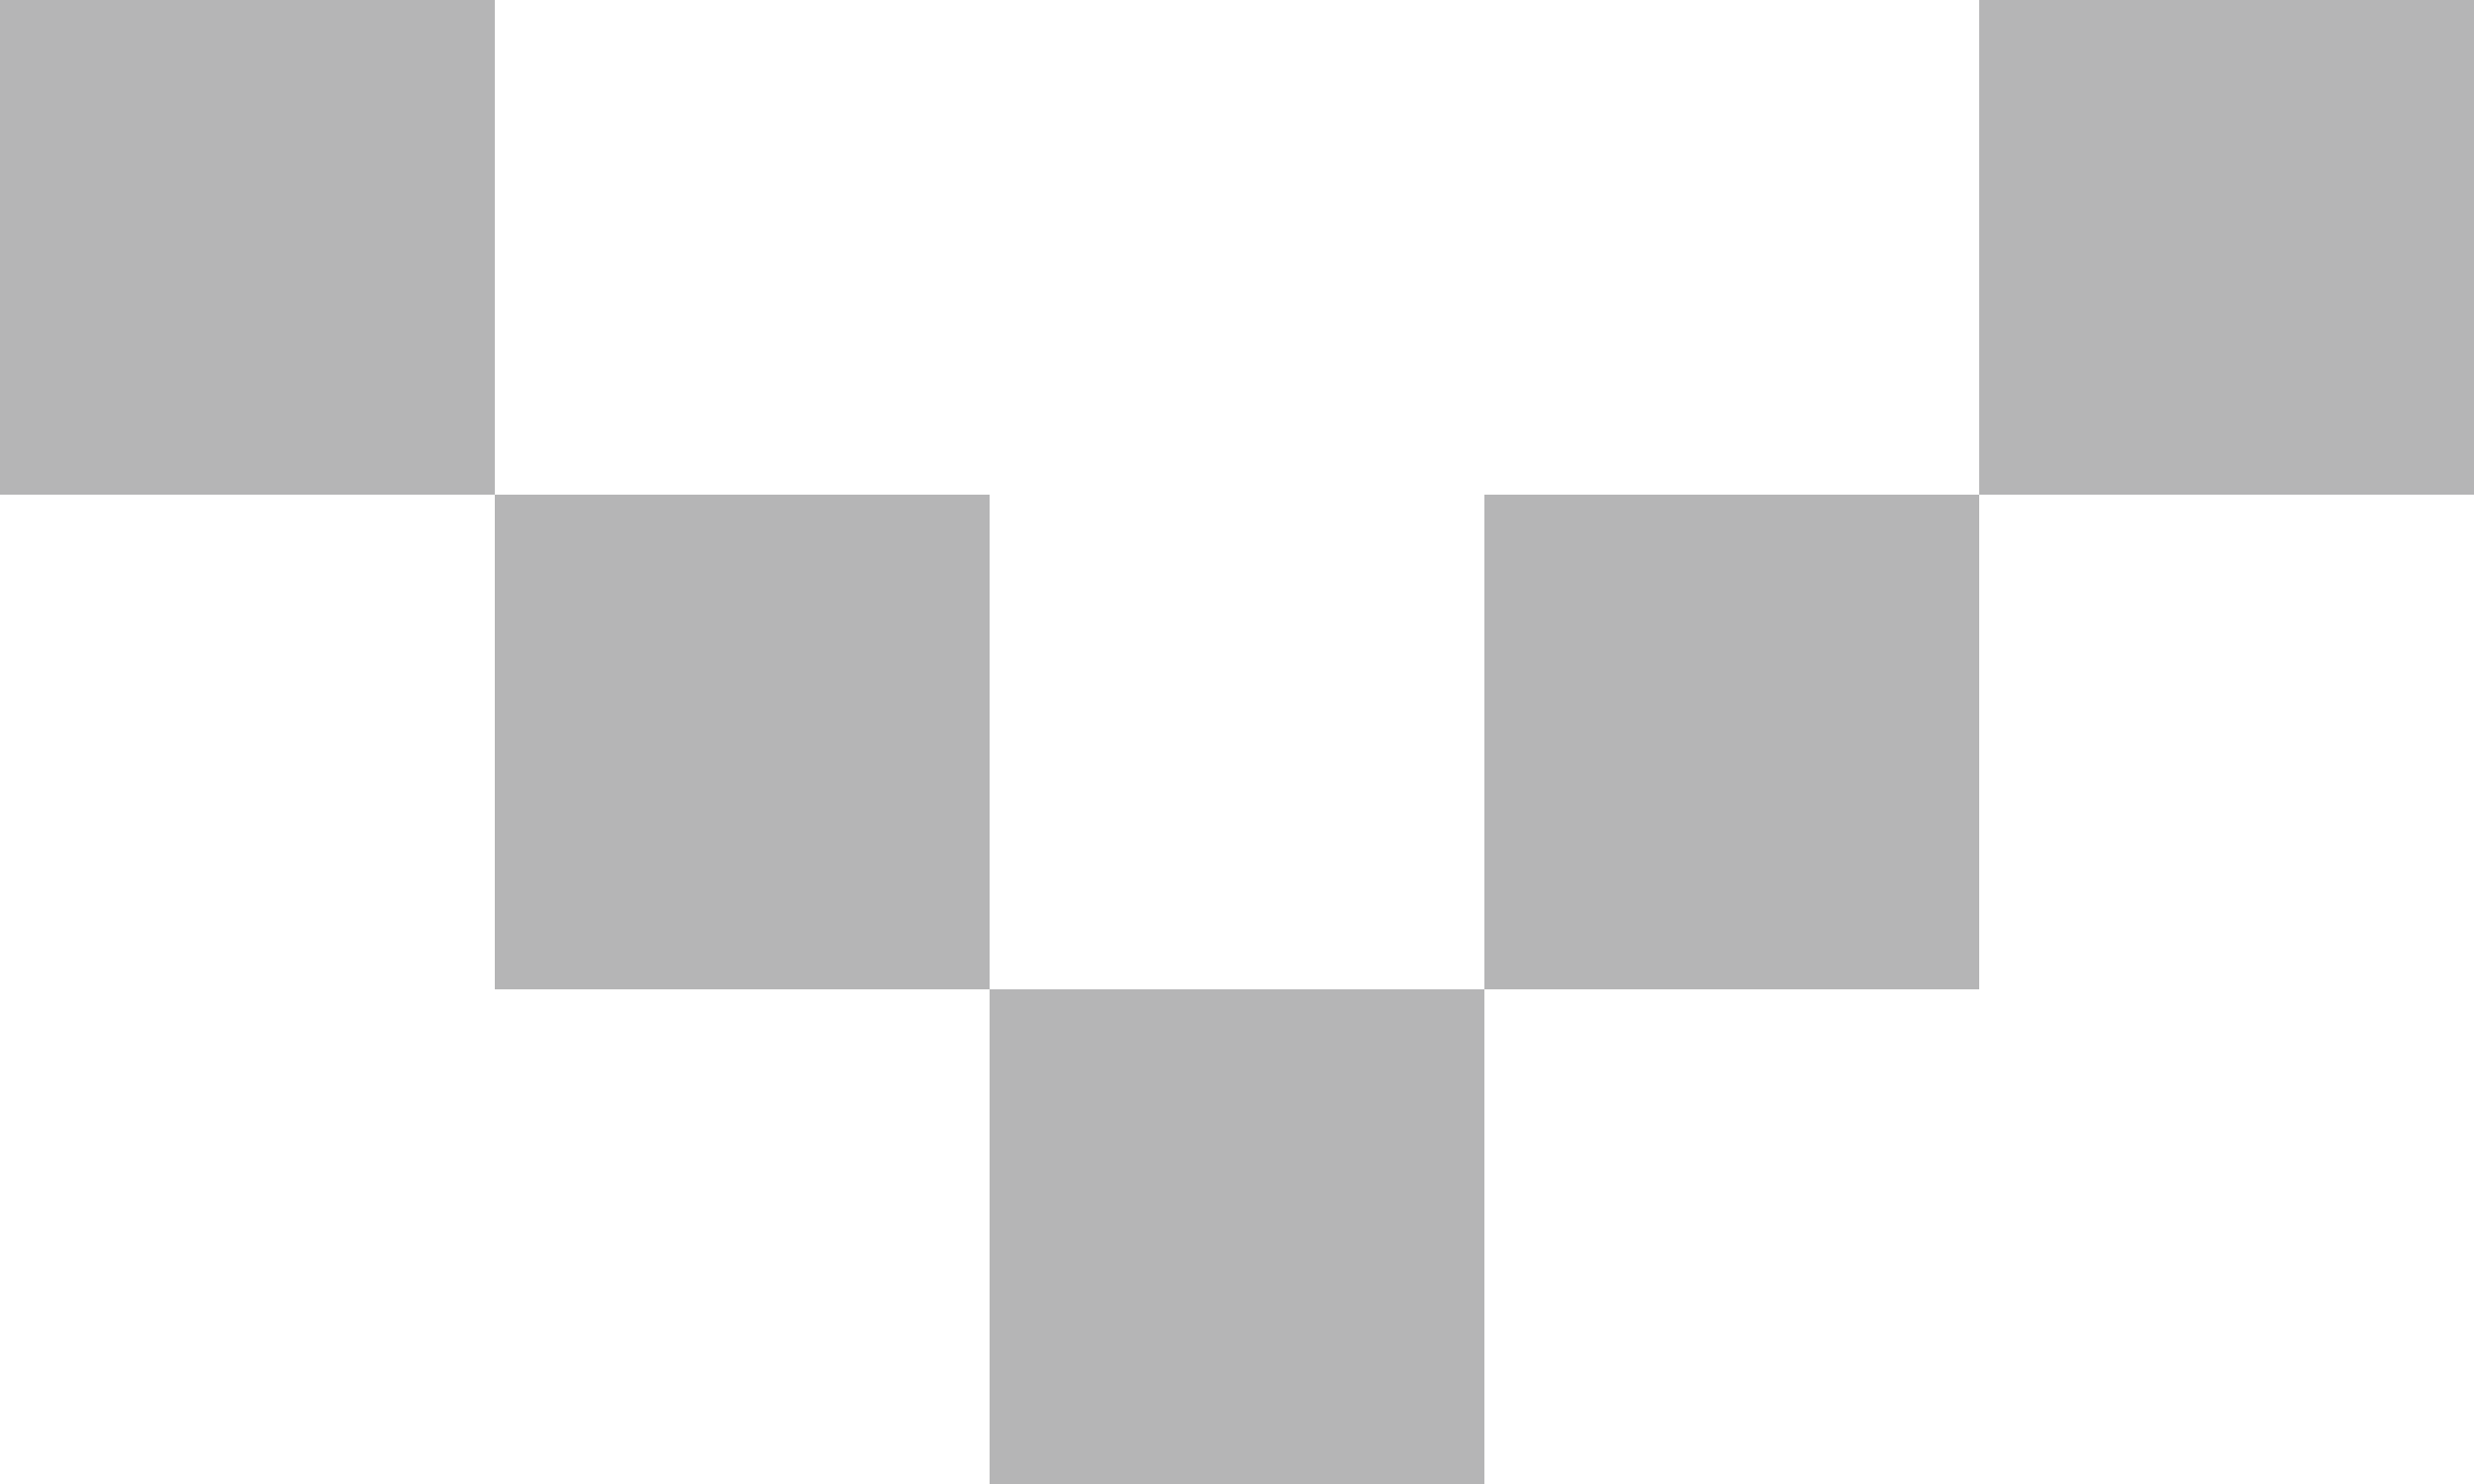
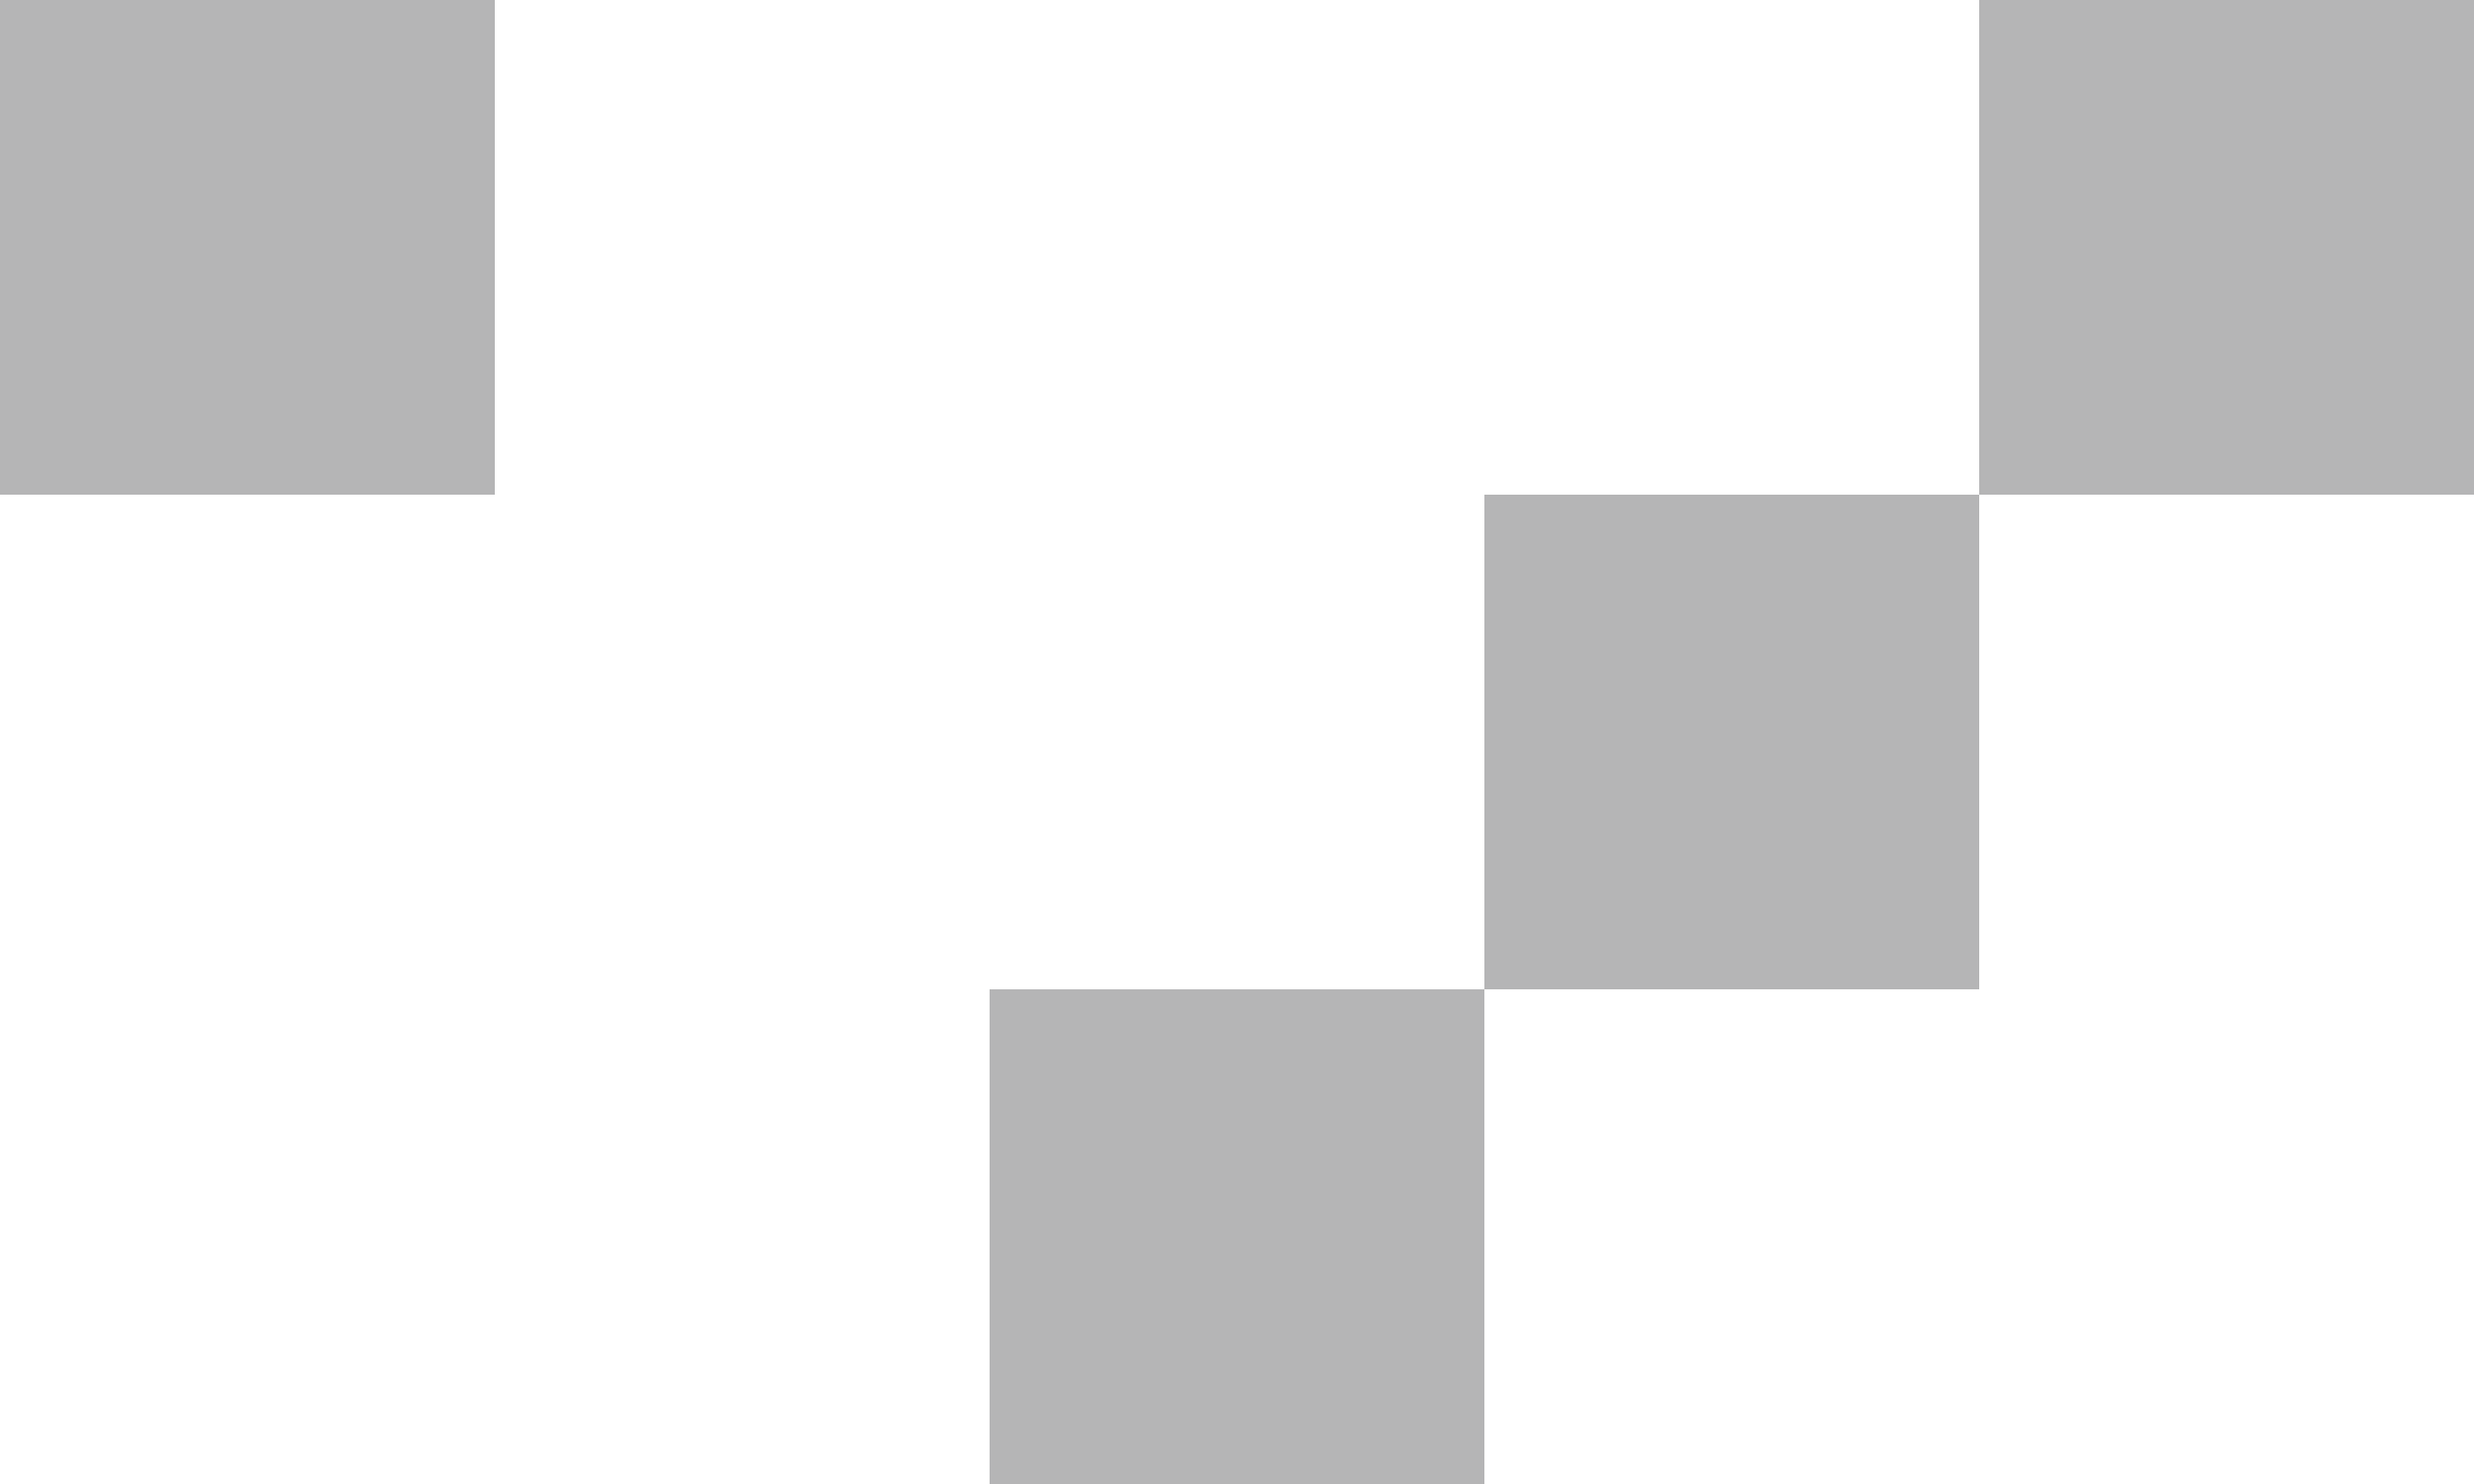
<svg xmlns="http://www.w3.org/2000/svg" width="20" height="12" viewBox="0 0 20 12" fill="none">
-   <path d="M12 8H16V4H12V8Z" fill="#B5B5B6" />
+   <path d="M12 8H16V4H12V8" fill="#B5B5B6" />
  <path d="M16 4H20V-2.38419e-06H16V4Z" fill="#B5B5B6" />
  <path d="M8 12H12V8H8V12Z" fill="#B5B5B6" />
-   <path d="M4 8H8V4H4V8Z" fill="#B5B5B6" />
  <path d="M0 4H4V7.15256e-07H0V4Z" fill="#B5B5B6" />
</svg>